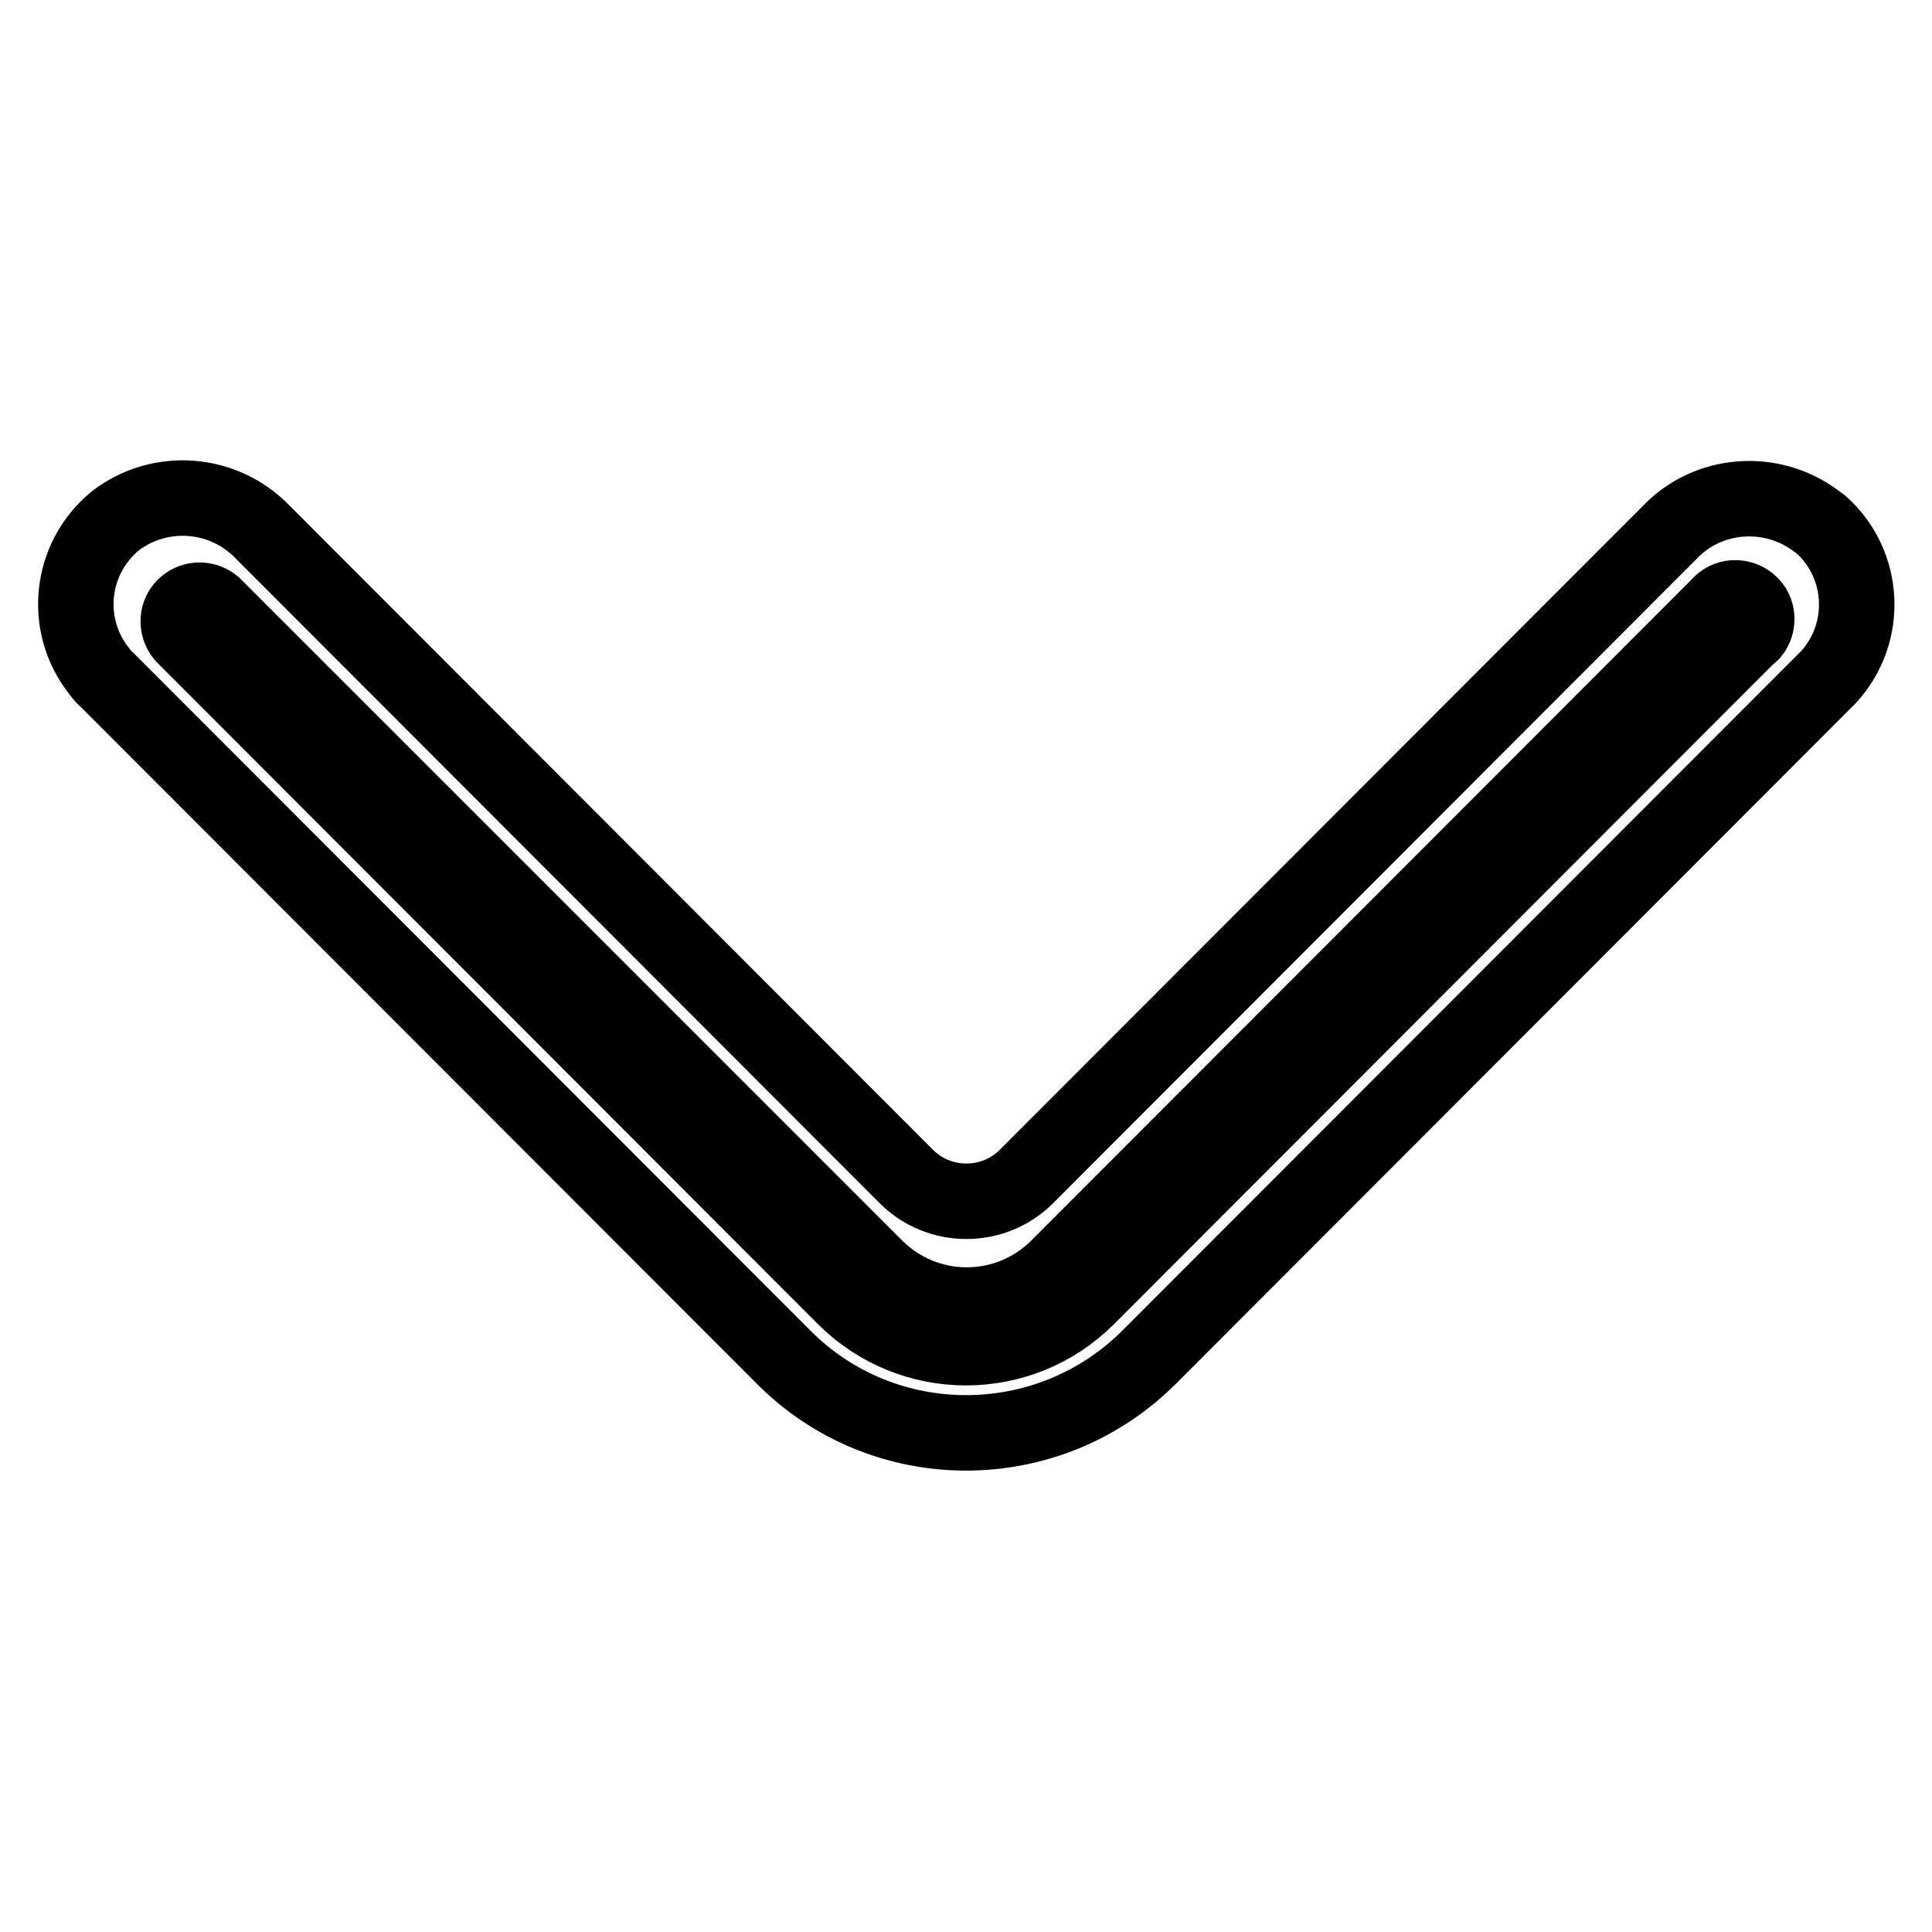
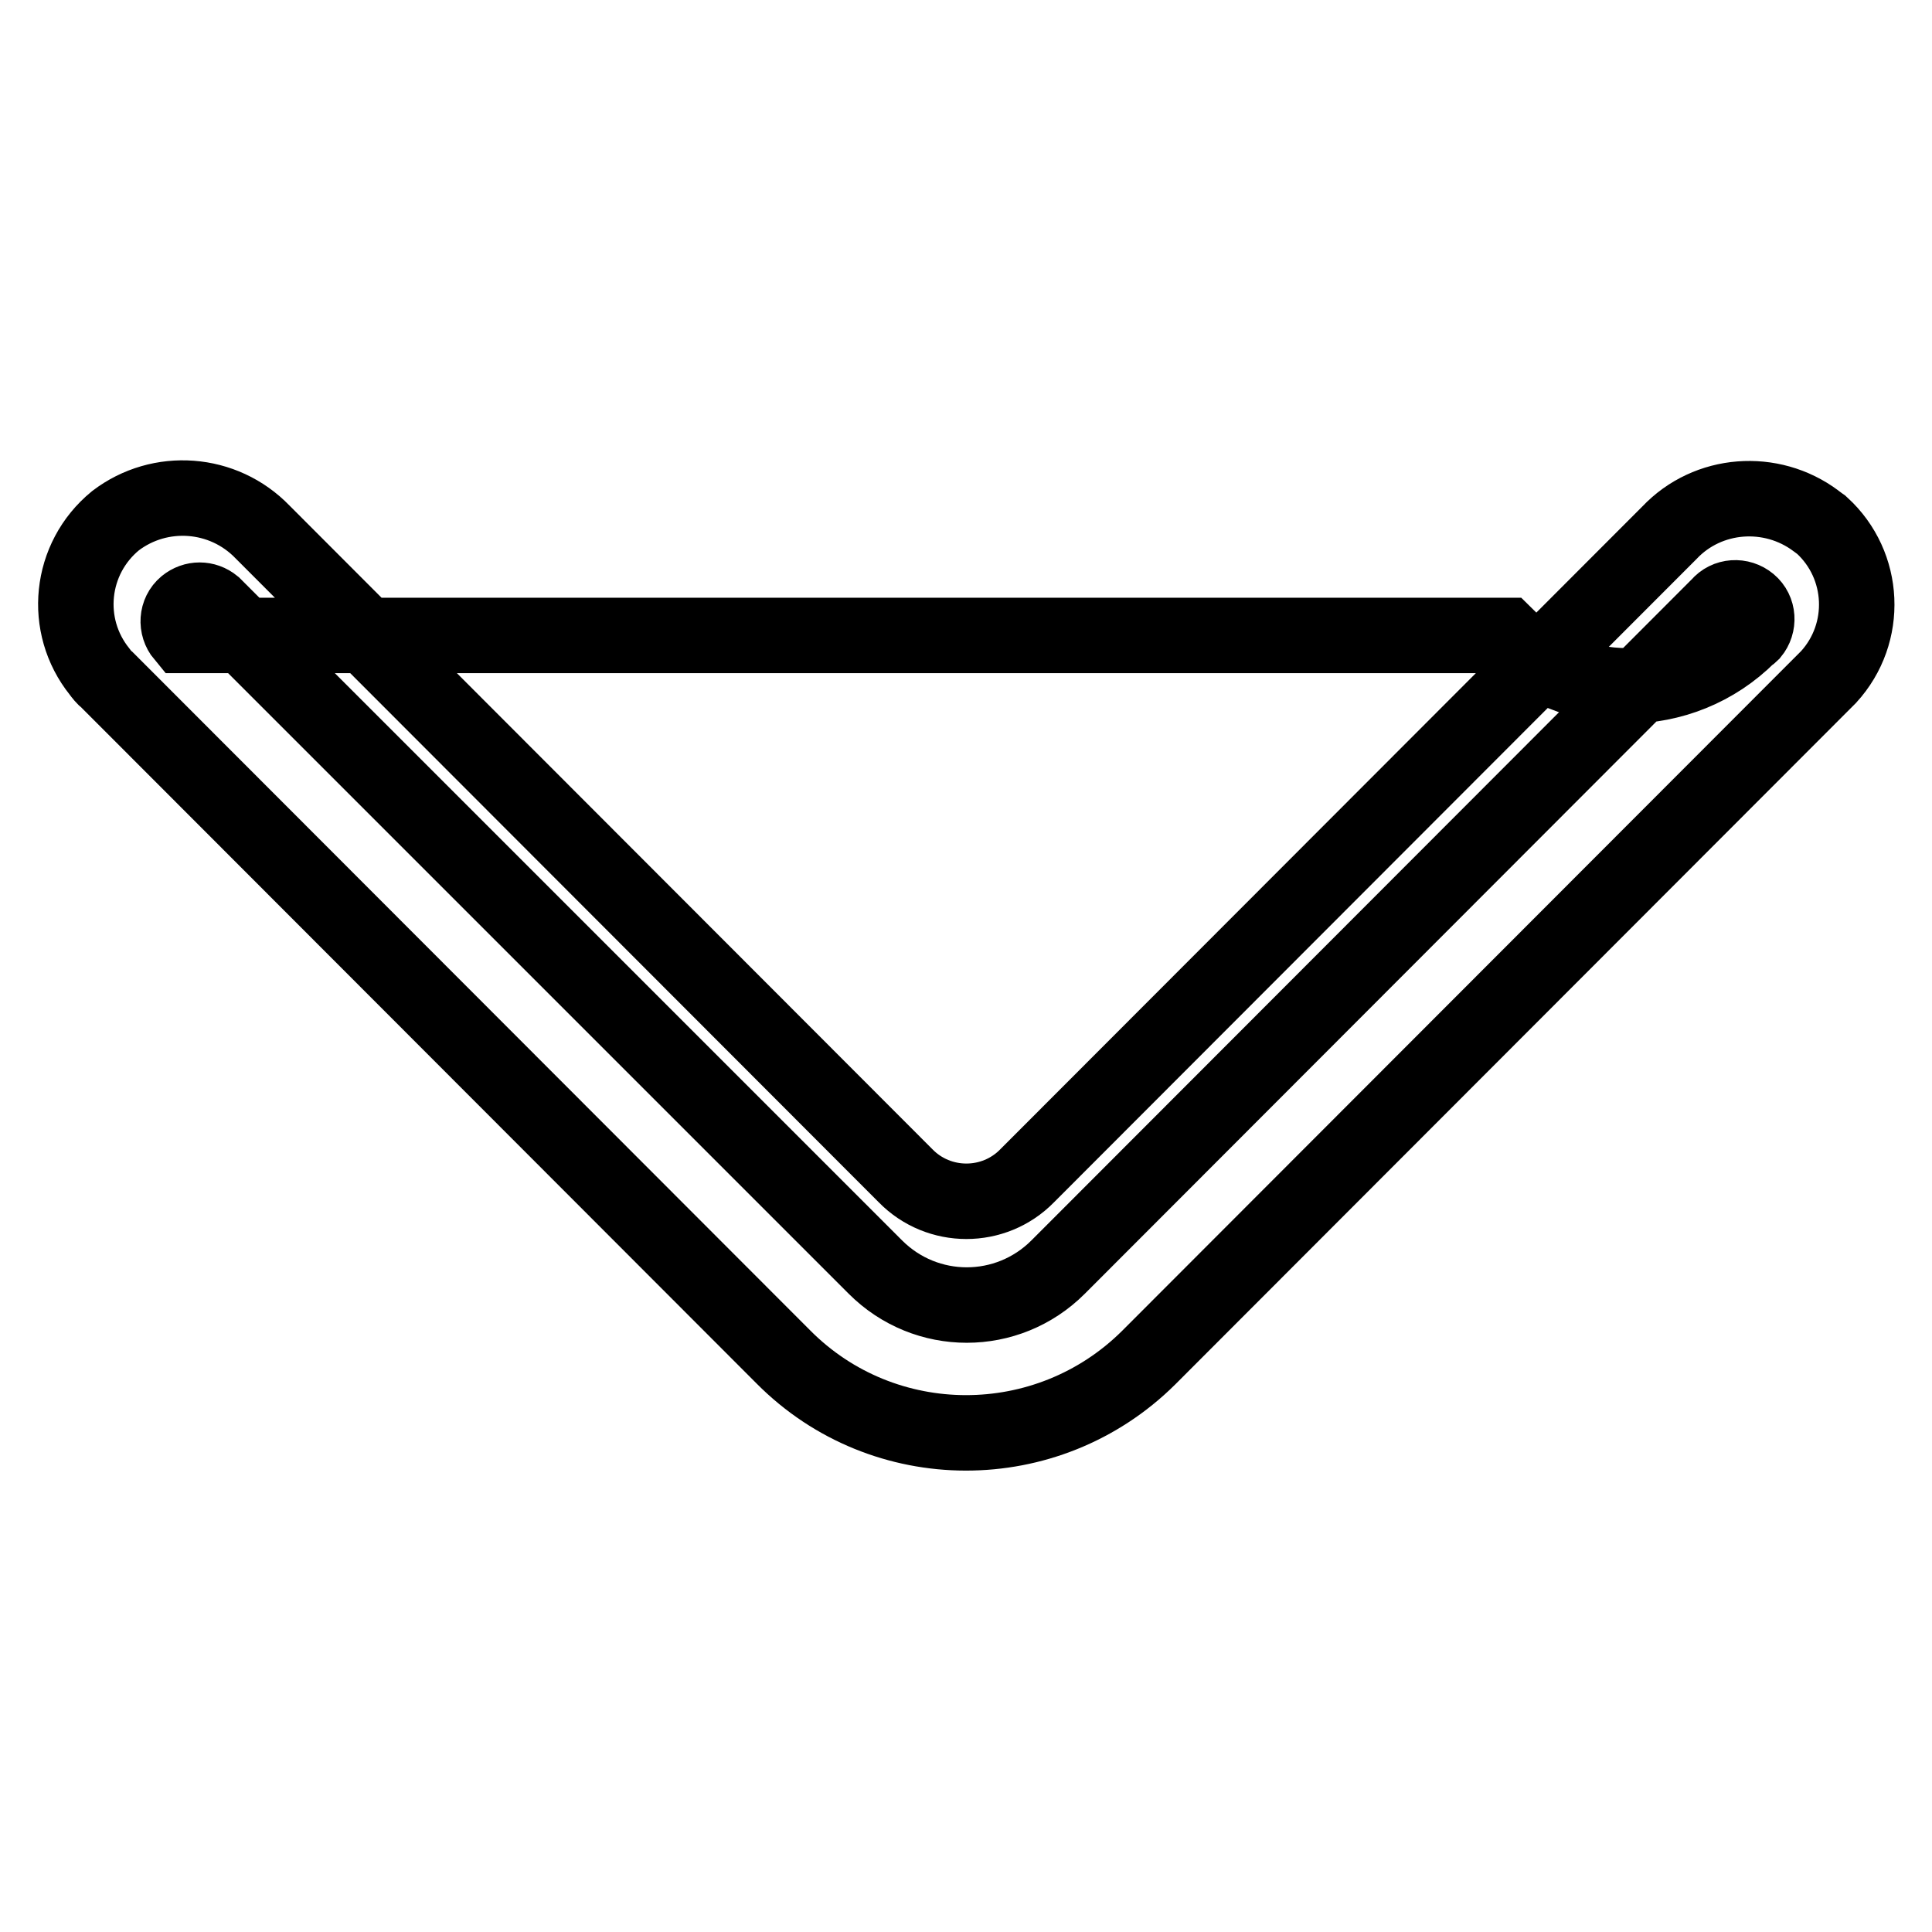
<svg xmlns="http://www.w3.org/2000/svg" version="1.1" x="0px" y="0px" viewBox="0 0 256 256" enable-background="new 0 0 256 256" xml:space="preserve">
  <g>
-     <path stroke-width="10" fill-opacity="0" stroke="#000000" d="M240.6,69c-5.9-4.4-14.3-3.8-19.4,1.6l-85.1,85.2c-4.4,4.5-11.7,4.5-16.1,0c0,0,0,0,0,0L34.8,70.5 c-5.2-5.4-13.6-6-19.5-1.5c-6.1,5-7,13.9-2.1,20c0.3,0.4,0.6,0.8,1,1.1l89.6,89.7c13.3,13.4,35,13.4,48.4,0.1c0,0,0.1-0.1,0.1-0.1 l90-90.1c5.3-5.8,4.9-14.8-0.9-20.1C241.1,69.4,240.9,69.2,240.6,69z M231.7,84.2l-87.6,87.7c-8.9,8.9-23.3,8.9-32.2,0L24.3,84.2 c-1-1.2-0.9-3,0.3-4c1.1-0.9,2.6-0.9,3.7,0l87.7,87.7c6.7,6.7,17.5,6.7,24.2,0c0,0,0,0,0,0l87.6-87.7c1-1.2,2.8-1.3,4-0.3 c1.2,1,1.3,2.8,0.3,4C232,84,231.9,84.1,231.7,84.2L231.7,84.2z" />
+     <path stroke-width="10" fill-opacity="0" stroke="#000000" d="M240.6,69c-5.9-4.4-14.3-3.8-19.4,1.6l-85.1,85.2c-4.4,4.5-11.7,4.5-16.1,0c0,0,0,0,0,0L34.8,70.5 c-5.2-5.4-13.6-6-19.5-1.5c-6.1,5-7,13.9-2.1,20c0.3,0.4,0.6,0.8,1,1.1l89.6,89.7c13.3,13.4,35,13.4,48.4,0.1c0,0,0.1-0.1,0.1-0.1 l90-90.1c5.3-5.8,4.9-14.8-0.9-20.1C241.1,69.4,240.9,69.2,240.6,69z M231.7,84.2c-8.9,8.9-23.3,8.9-32.2,0L24.3,84.2 c-1-1.2-0.9-3,0.3-4c1.1-0.9,2.6-0.9,3.7,0l87.7,87.7c6.7,6.7,17.5,6.7,24.2,0c0,0,0,0,0,0l87.6-87.7c1-1.2,2.8-1.3,4-0.3 c1.2,1,1.3,2.8,0.3,4C232,84,231.9,84.1,231.7,84.2L231.7,84.2z" />
  </g>
</svg>